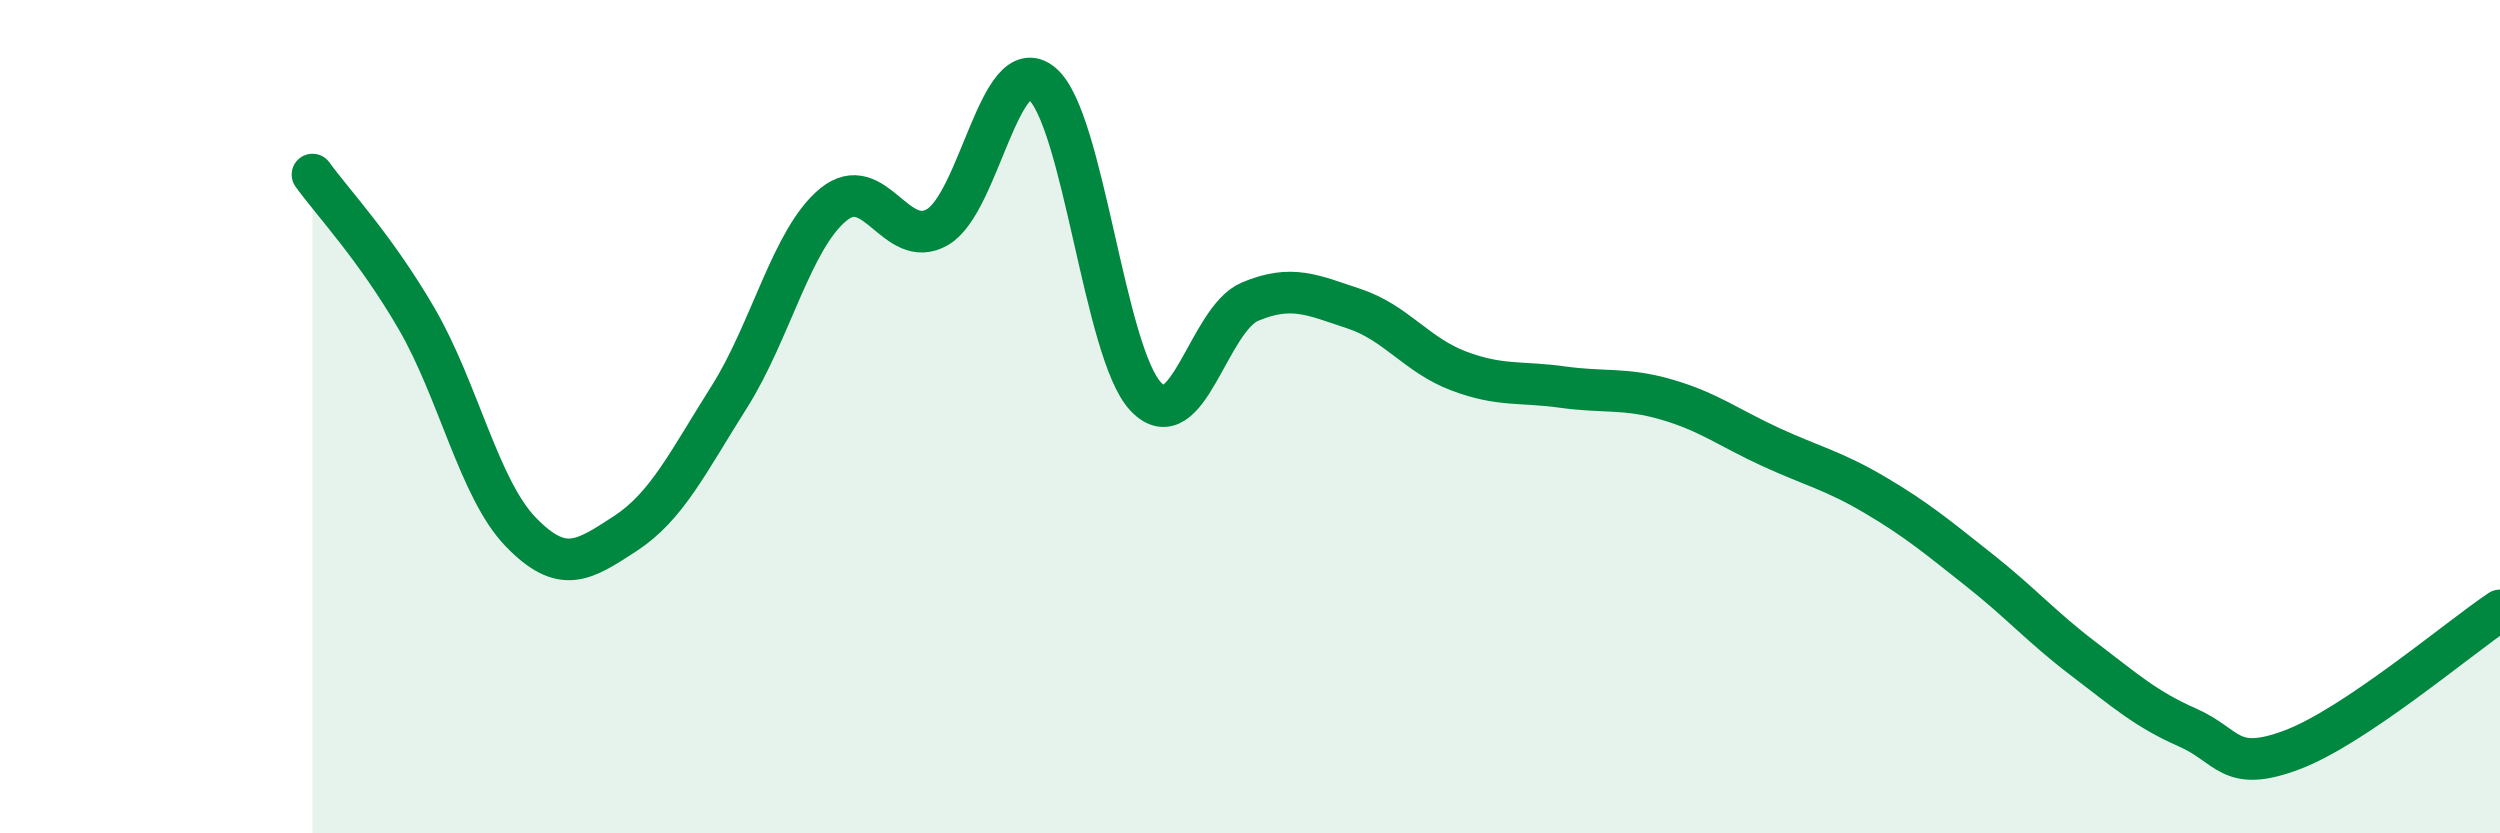
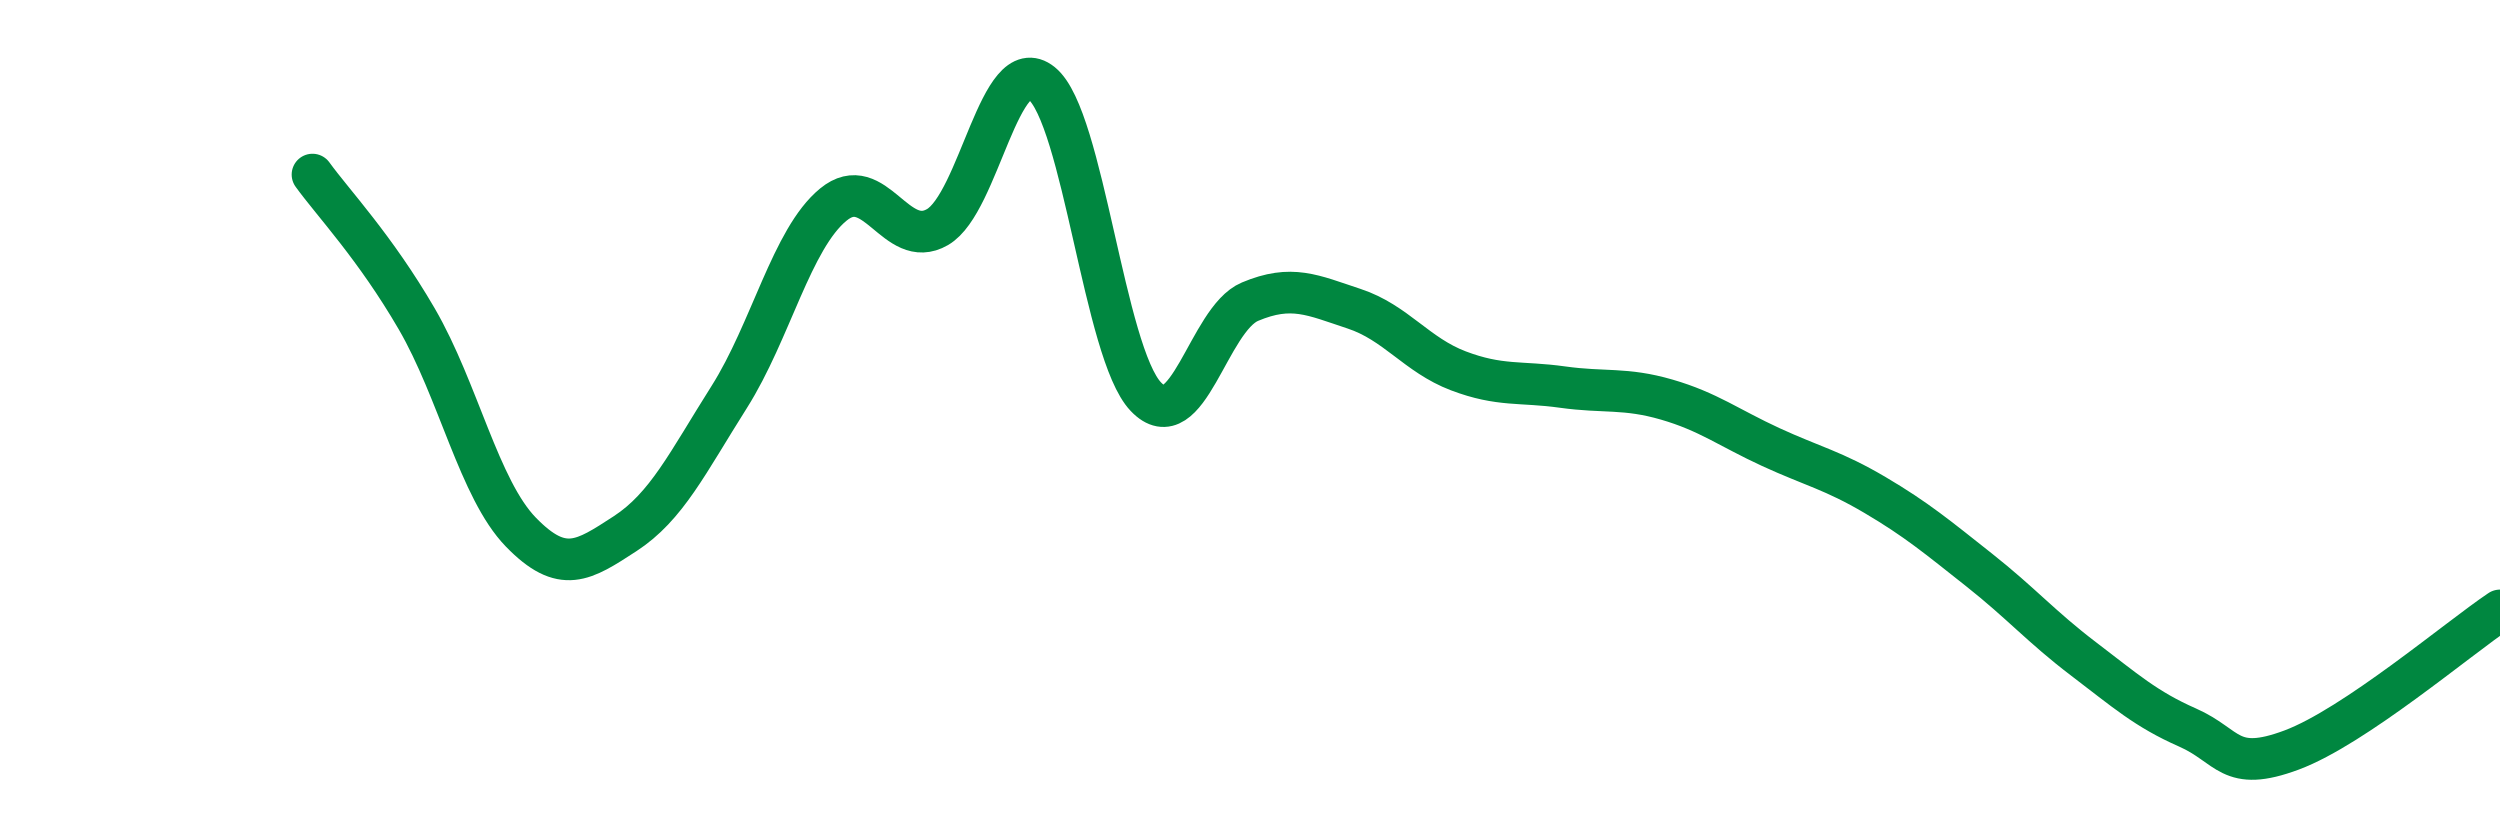
<svg xmlns="http://www.w3.org/2000/svg" width="60" height="20" viewBox="0 0 60 20">
-   <path d="M 7.5,4.19 C 8,4.88 9,5.93 10,7.65 C 11,9.37 11.5,11.74 12.5,12.77 C 13.5,13.8 14,13.46 15,12.81 C 16,12.16 16.5,11.11 17.5,9.53 C 18.5,7.95 19,5.73 20,4.91 C 21,4.09 21.5,6.03 22.5,5.45 C 23.5,4.87 24,1.19 25,2 C 26,2.81 26.5,8.47 27.5,9.52 C 28.5,10.57 29,7.66 30,7.24 C 31,6.82 31.5,7.08 32.5,7.41 C 33.5,7.74 34,8.52 35,8.9 C 36,9.28 36.5,9.15 37.5,9.29 C 38.5,9.43 39,9.3 40,9.59 C 41,9.88 41.5,10.27 42.5,10.73 C 43.5,11.19 44,11.29 45,11.88 C 46,12.47 46.5,12.89 47.5,13.68 C 48.5,14.47 49,15.05 50,15.81 C 51,16.57 51.5,17.02 52.5,17.46 C 53.5,17.9 53.5,18.56 55,18 C 56.5,17.44 59,15.32 60,14.65L60 20L7.5 20Z" fill="#008740" opacity="0.1" stroke-linecap="round" stroke-linejoin="round" />
  <path d="M 7.5,4.19 C 8,4.88 9,5.93 10,7.65 C 11,9.37 11.5,11.74 12.5,12.77 C 13.5,13.8 14,13.46 15,12.81 C 16,12.16 16.5,11.11 17.5,9.53 C 18.5,7.95 19,5.73 20,4.91 C 21,4.09 21.5,6.03 22.5,5.45 C 23.5,4.87 24,1.19 25,2 C 26,2.81 26.5,8.47 27.5,9.52 C 28.5,10.57 29,7.66 30,7.24 C 31,6.82 31.5,7.08 32.5,7.41 C 33.5,7.74 34,8.52 35,8.9 C 36,9.28 36.5,9.15 37.5,9.29 C 38.5,9.43 39,9.3 40,9.59 C 41,9.88 41.5,10.27 42.5,10.73 C 43.5,11.19 44,11.29 45,11.88 C 46,12.47 46.5,12.89 47.5,13.68 C 48.5,14.47 49,15.05 50,15.81 C 51,16.57 51.5,17.02 52.5,17.46 C 53.5,17.9 53.5,18.56 55,18 C 56.5,17.44 59,15.32 60,14.65" stroke="#008740" stroke-width="1" fill="none" stroke-linecap="round" stroke-linejoin="round" />
</svg>